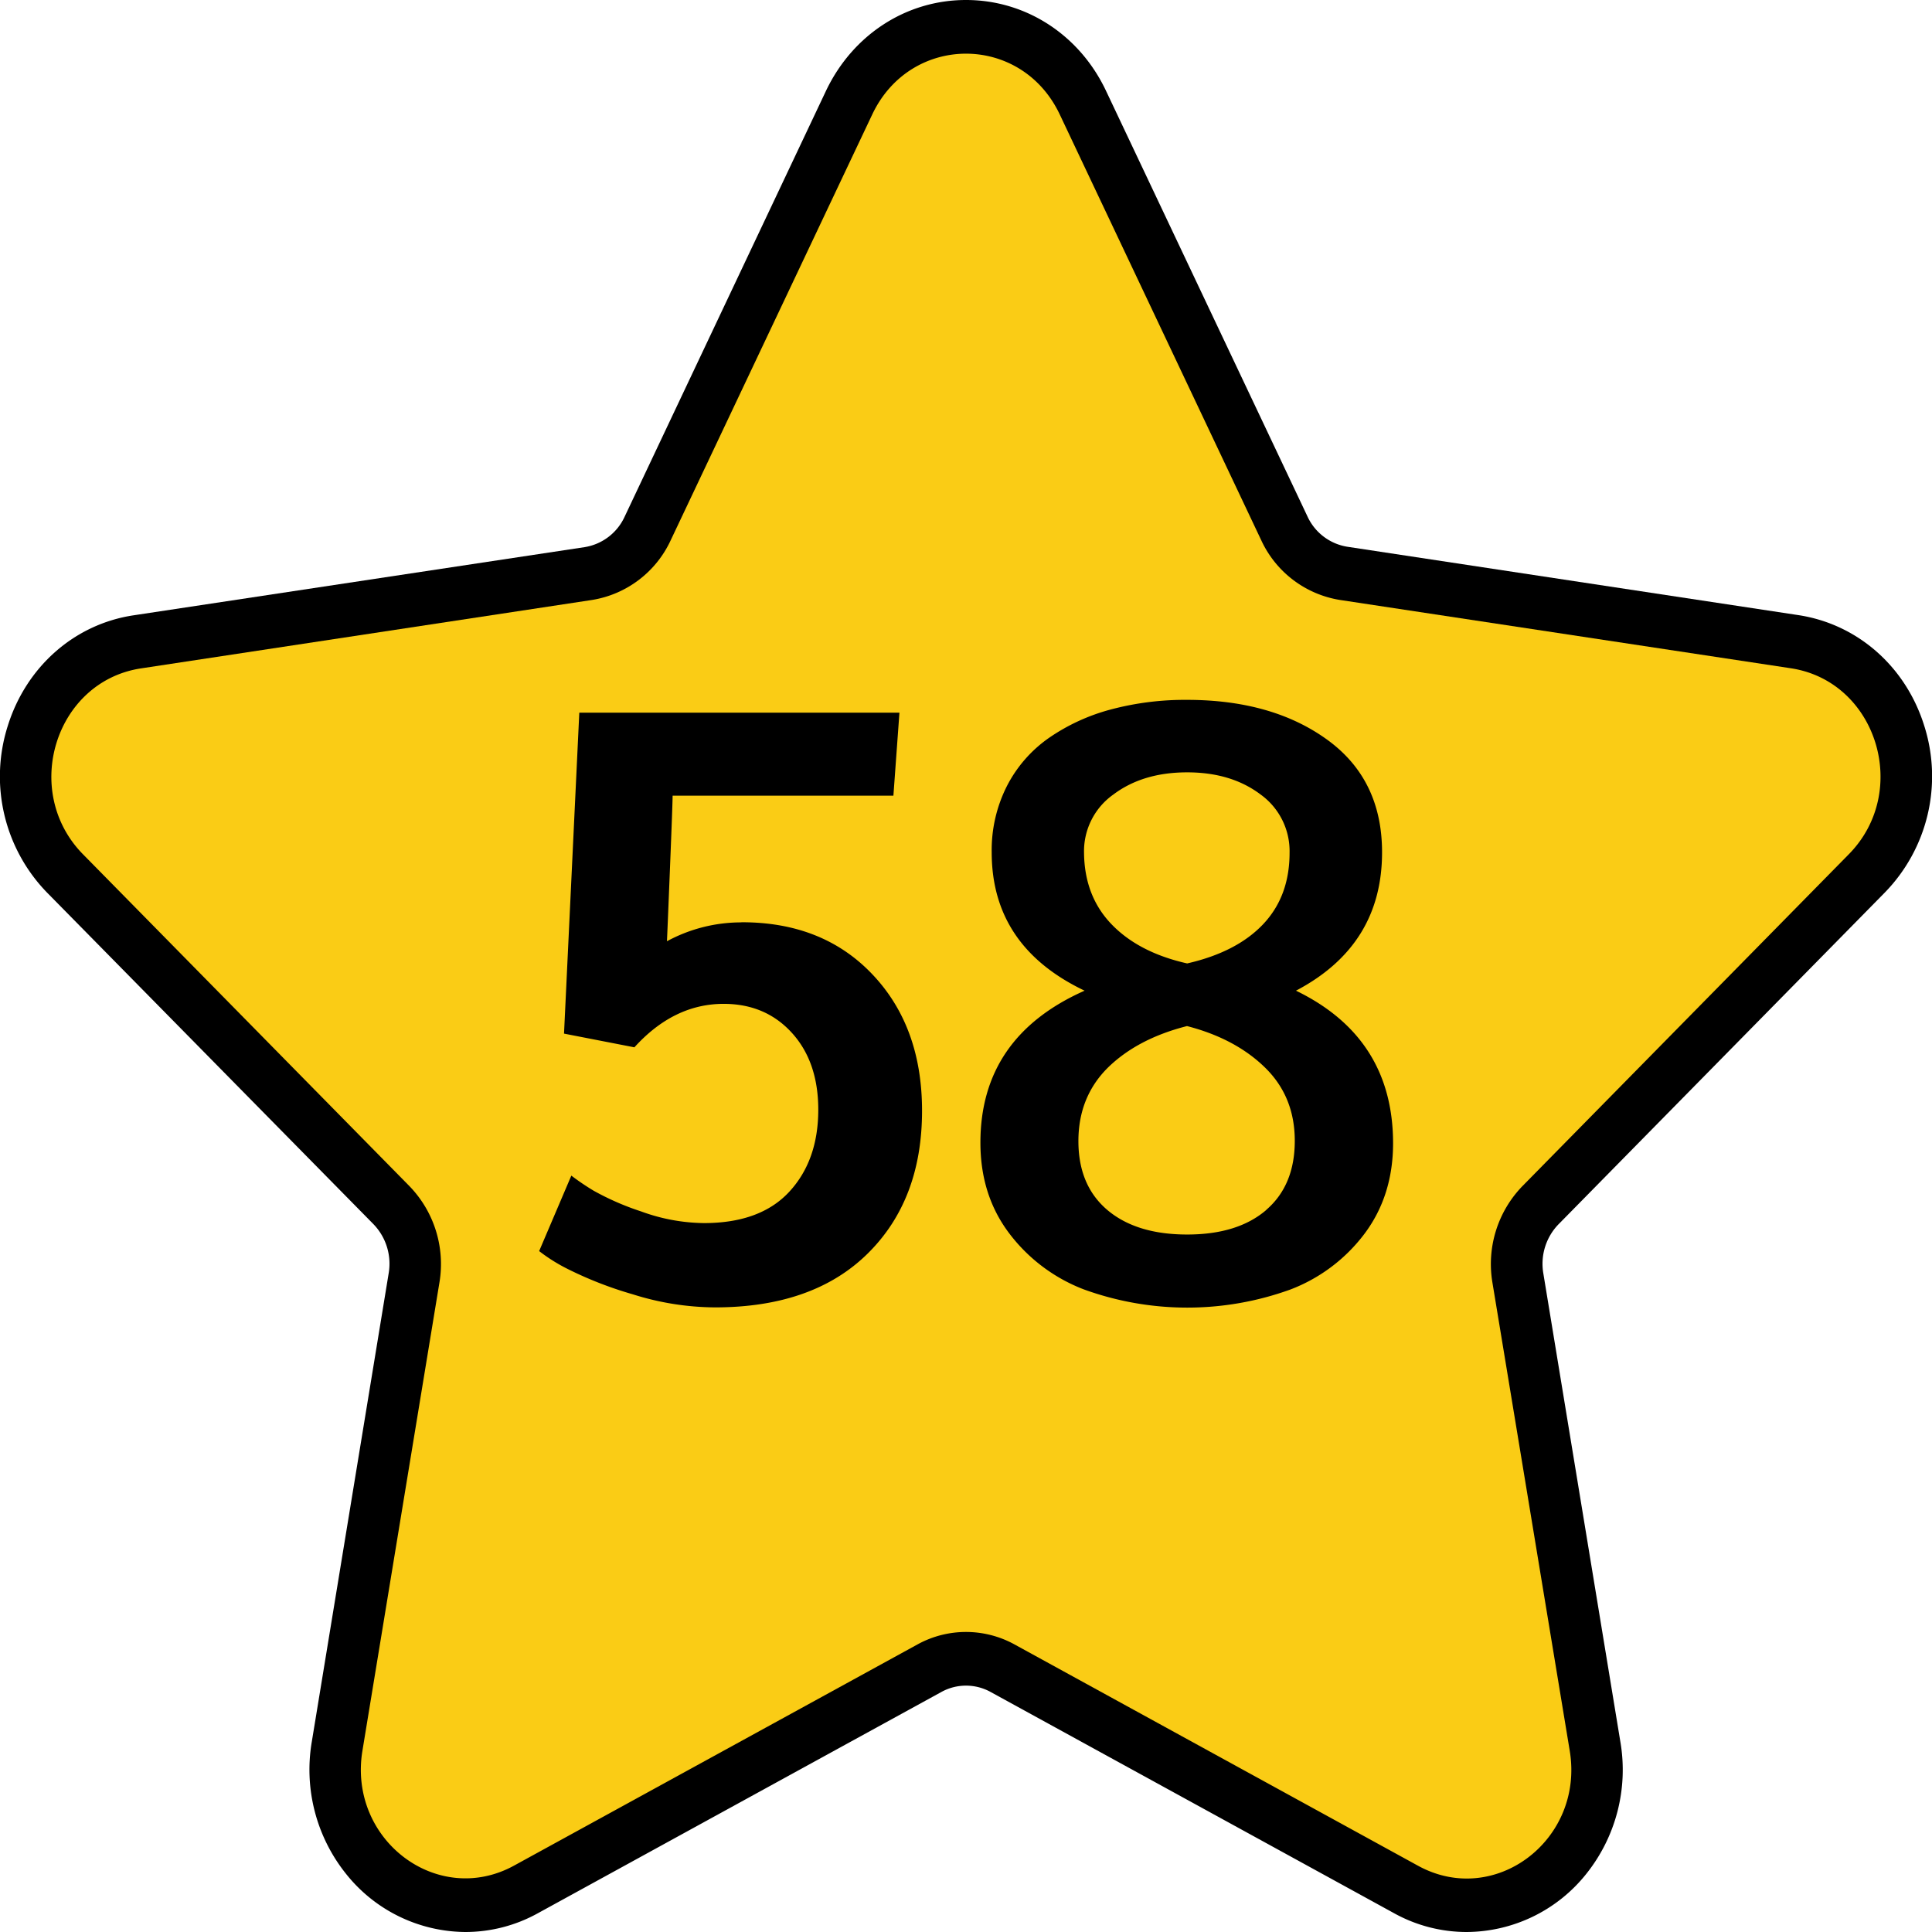
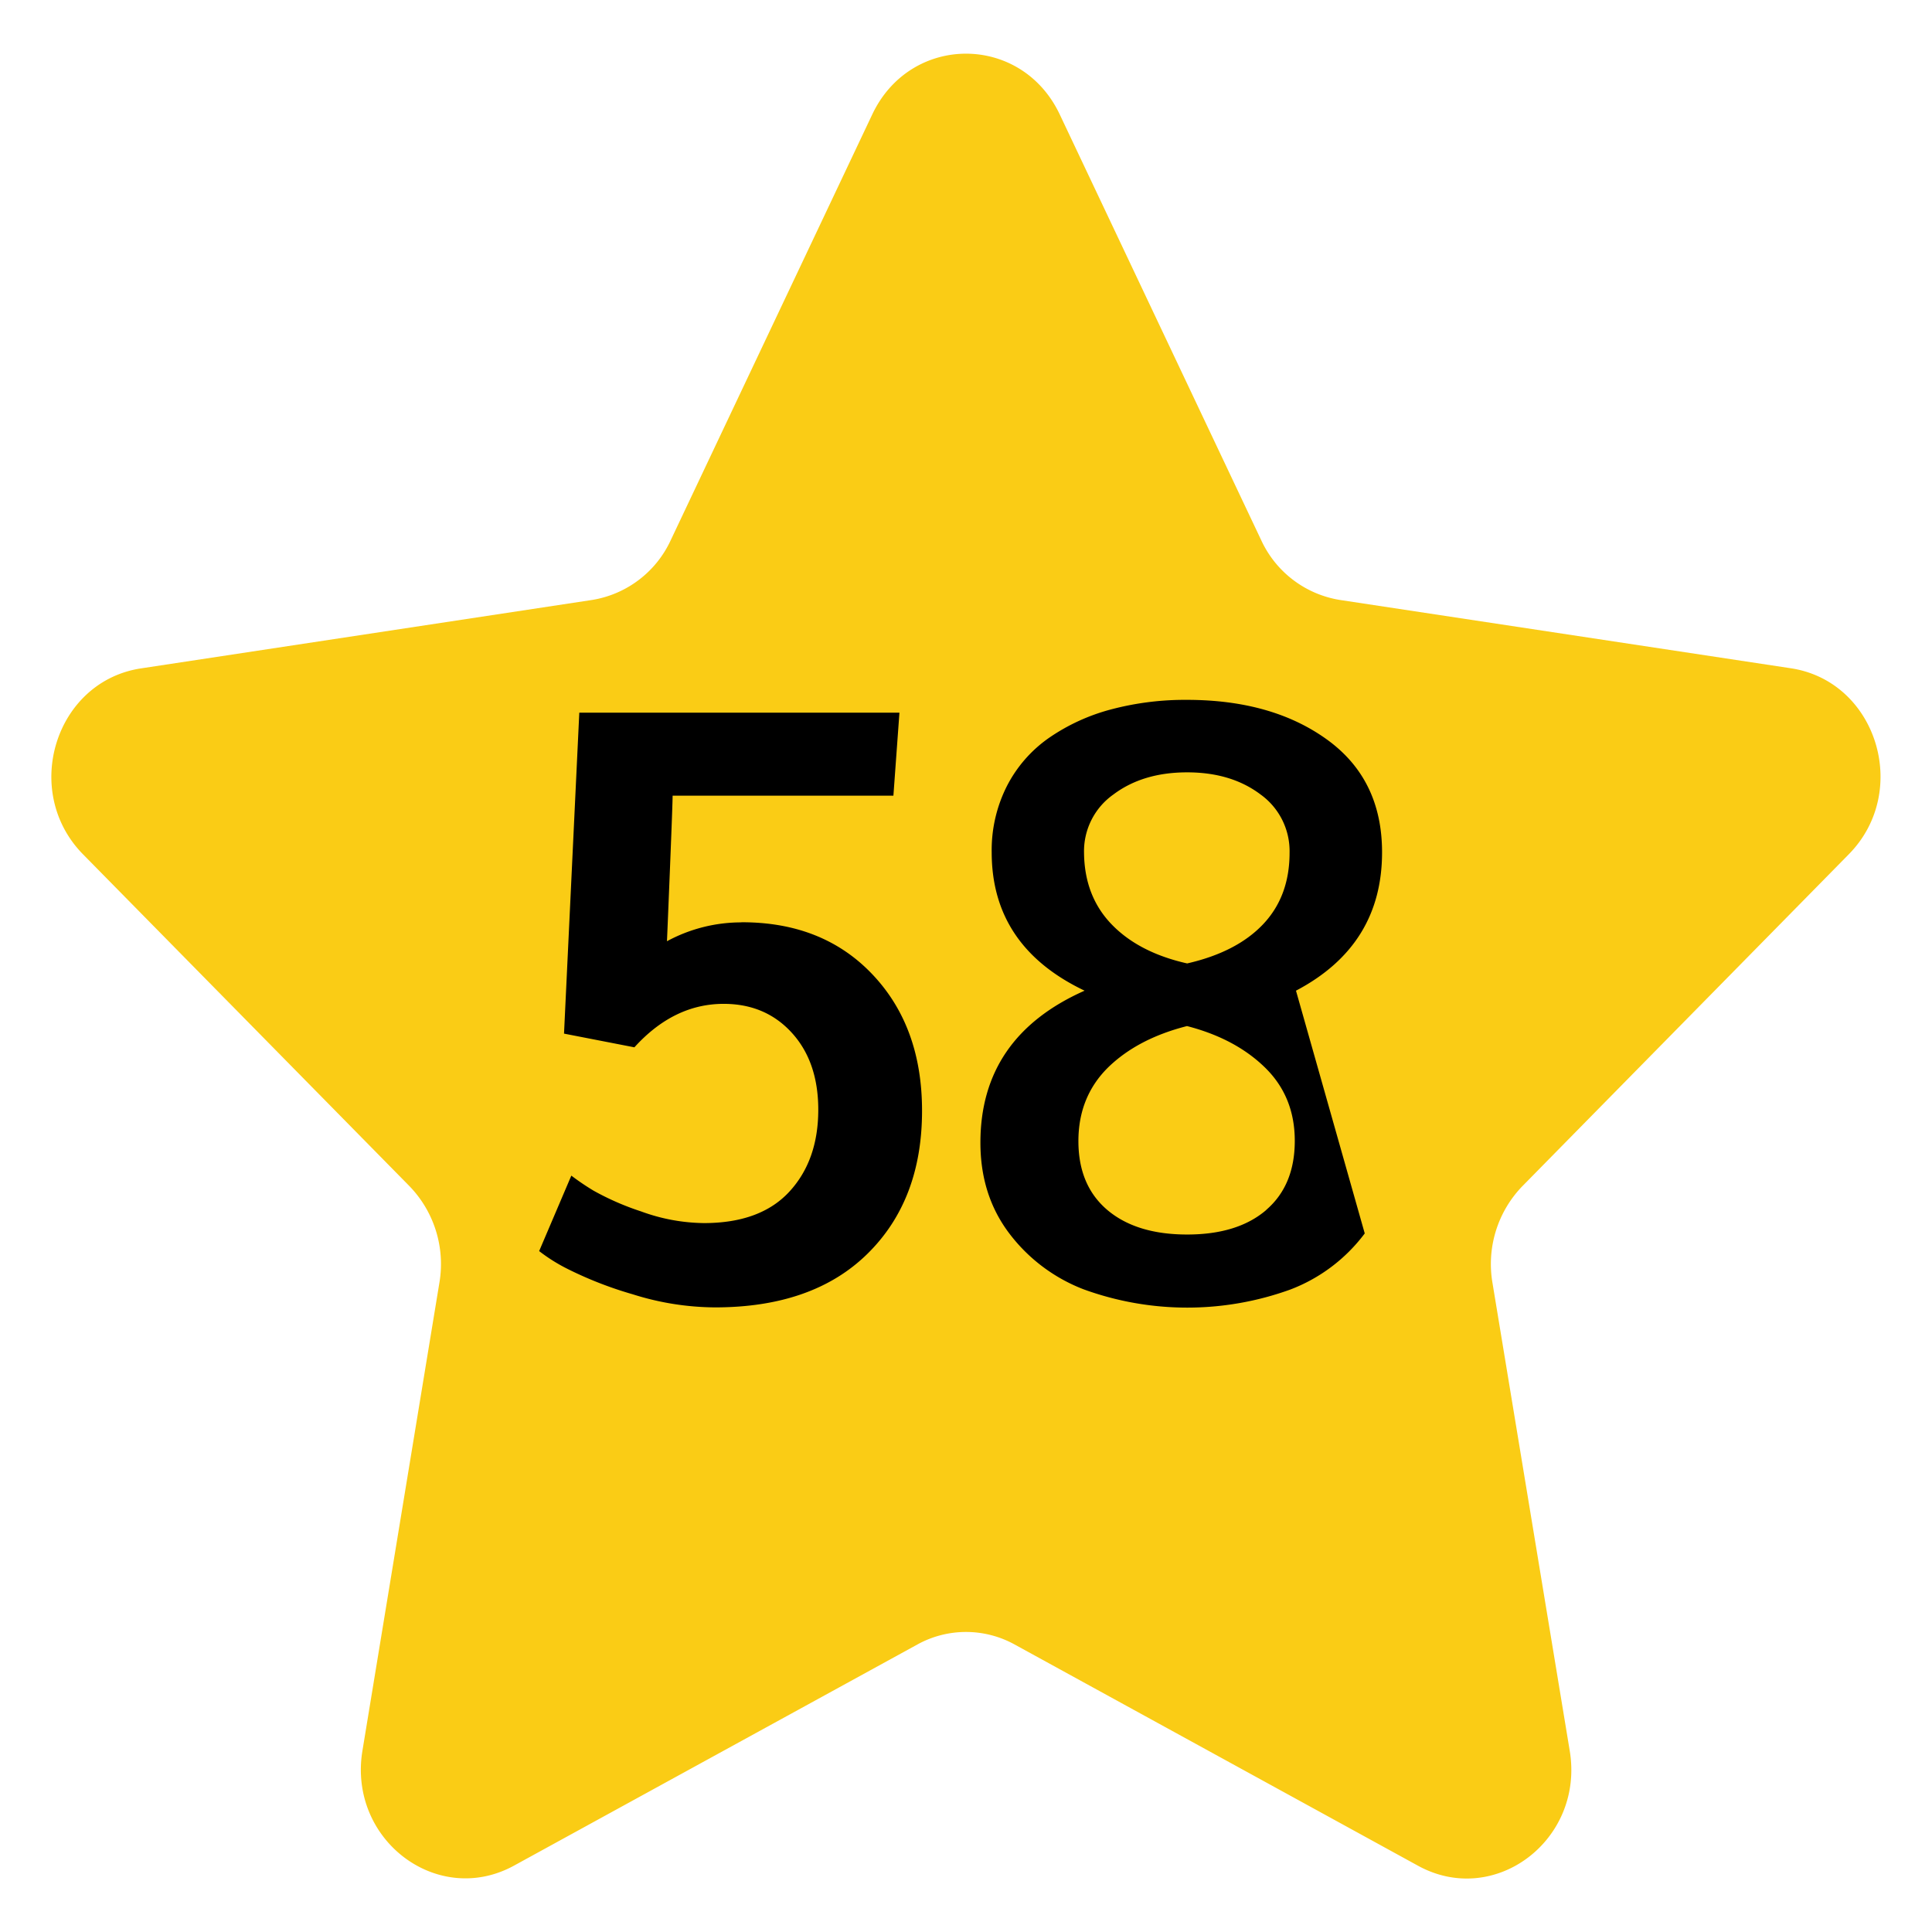
<svg xmlns="http://www.w3.org/2000/svg" viewBox="0 0 512 512">
  <g id="Layer_2" data-name="Layer 2">
    <g id="Number">
      <g id="_58" data-name="58">
        <g id="Star">
-           <path d="m388.65 512a39.64 39.64 0 0 1 -19.24-5l-106.87-58.6a13.5 13.5 0 0 0 -13.08 0l-106.87 58.6a39.65 39.65 0 0 1 -19.25 5 40.76 40.76 0 0 1 -31.7-15.49 44.16 44.16 0 0 1 -9-35l20.36-124.06a15.07 15.07 0 0 0 -4-13l-86.49-87.86a44.14 44.14 0 0 1 -10.46-44.19c4.9-15.72 17.69-27 33.37-29.34l119.49-18.06a14.11 14.11 0 0 0 10.59-8l53.43-113c7.07-14.79 21.22-24 37.07-24s30.05 9.21 37.07 24l53.44 112.9a14.08 14.08 0 0 0 10.58 8l119.49 18.11c15.68 2.38 28.47 13.62 33.37 29.34a44.14 44.14 0 0 1 -10.46 44.19l-86.49 87.93a15.05 15.05 0 0 0 -4 13l20.41 124.09a44.16 44.16 0 0 1 -9 35 40.77 40.77 0 0 1 -31.75 15.44z" fill="#000000" />
          <path d="m280.84 30.32 53.43 112.91a27.85 27.85 0 0 0 20.86 15.77l119.48 18.1c22.72 3.45 31.79 32.56 15.36 49.27l-86.47 87.92a29.67 29.67 0 0 0 -8 25.56l20.5 124.15c3.88 23.59-19.87 41.59-40.19 30.45l-106.92-58.64a26.67 26.67 0 0 0 -25.78 0l-106.87 58.59c-20.32 11.14-44.07-6.86-40.19-30.45l20.41-124.1a29.67 29.67 0 0 0 -8-25.56l-86.46-87.89c-16.43-16.71-7.36-45.82 15.36-49.27l119.51-18.13a27.85 27.85 0 0 0 20.86-15.8l53.43-112.88c10.16-21.46 39.52-21.46 49.68 0z" fill="#facc15" />
        </g>
        <g id="_58-2" data-name="58">
-           <path d="m343.45 262.54q22.82-12 22.81-36.67 0-19.31-14.55-29.85t-37.14-10.55a76.38 76.38 0 0 0 -20.2 2.55 52.58 52.58 0 0 0 -16.37 7.52 35 35 0 0 0 -11.14 12.74 37.53 37.53 0 0 0 -4.05 17.59q0 24.94 24.62 36.67-27.61 12.25-27.61 40.29 0 13.86 7.57 23.93a44.87 44.87 0 0 0 19.77 14.92 80.26 80.26 0 0 0 54.79.06 44.31 44.31 0 0 0 19.72-14.87q7.51-10.08 7.51-23.93-.04-27.94-25.73-40.4zm-56.17-36.54a18.41 18.41 0 0 1 7.78-15.45q7.79-5.86 19.51-5.87t19.5 5.87a18.5 18.5 0 0 1 7.68 15.45q0 11.52-7 18.92t-20.14 10.4q-12.79-2.88-20-10.34t-7.33-18.98zm48.29 94.66q-7.57 6.51-21 6.5t-21.11-6.5q-7.66-6.5-7.67-18.23t7.83-19.51q7.85-7.67 20.95-11 12.8 3.3 20.68 11t7.88 19.41q0 11.79-7.56 18.3zm-139.1-76.22a41.31 41.31 0 0 0 -19.72 5q.1-2 .8-19.34t.7-19.24h58.51l1.6-22h-84.84l-4.05 85.06 18.65 3.63q10.44-11.52 23.66-11.52 11.08 0 18.07 7.68t7 20.36q0 13.43-7.67 21.74t-22.6 8.32a49.7 49.7 0 0 1 -16.68-3.09 71.21 71.21 0 0 1 -12.58-5.49 65.05 65.05 0 0 1 -5.91-4l-8.53 20a45.61 45.61 0 0 0 7.78 4.85 100.74 100.74 0 0 0 17.05 6.61 73.35 73.35 0 0 0 21.75 3.46q26 0 40.45-14.23t14.44-37.89q0-22.28-13.16-36.14t-34.72-13.8z" fill="#000000" />
+           <path d="m343.45 262.54q22.82-12 22.81-36.67 0-19.31-14.55-29.85t-37.14-10.55a76.38 76.38 0 0 0 -20.2 2.55 52.58 52.58 0 0 0 -16.37 7.52 35 35 0 0 0 -11.14 12.74 37.53 37.53 0 0 0 -4.05 17.59q0 24.94 24.62 36.67-27.61 12.25-27.61 40.29 0 13.86 7.57 23.93a44.87 44.87 0 0 0 19.77 14.92 80.26 80.26 0 0 0 54.79.06 44.31 44.31 0 0 0 19.72-14.87zm-56.17-36.54a18.41 18.41 0 0 1 7.78-15.45q7.79-5.86 19.51-5.87t19.5 5.87a18.5 18.5 0 0 1 7.68 15.45q0 11.52-7 18.92t-20.14 10.4q-12.79-2.88-20-10.34t-7.33-18.98zm48.29 94.66q-7.57 6.51-21 6.5t-21.11-6.5q-7.66-6.5-7.67-18.23t7.83-19.51q7.85-7.67 20.95-11 12.8 3.3 20.68 11t7.88 19.41q0 11.79-7.56 18.3zm-139.1-76.22a41.31 41.31 0 0 0 -19.72 5q.1-2 .8-19.34t.7-19.24h58.51l1.6-22h-84.84l-4.05 85.06 18.65 3.63q10.44-11.52 23.66-11.52 11.08 0 18.07 7.68t7 20.36q0 13.43-7.67 21.74t-22.6 8.32a49.7 49.7 0 0 1 -16.68-3.09 71.21 71.21 0 0 1 -12.58-5.49 65.05 65.05 0 0 1 -5.91-4l-8.53 20a45.61 45.61 0 0 0 7.78 4.85 100.74 100.74 0 0 0 17.05 6.61 73.35 73.35 0 0 0 21.75 3.46q26 0 40.45-14.23t14.44-37.89q0-22.28-13.16-36.14t-34.72-13.8z" fill="#000000" />
        </g>
      </g>
    </g>
  </g>
</svg>